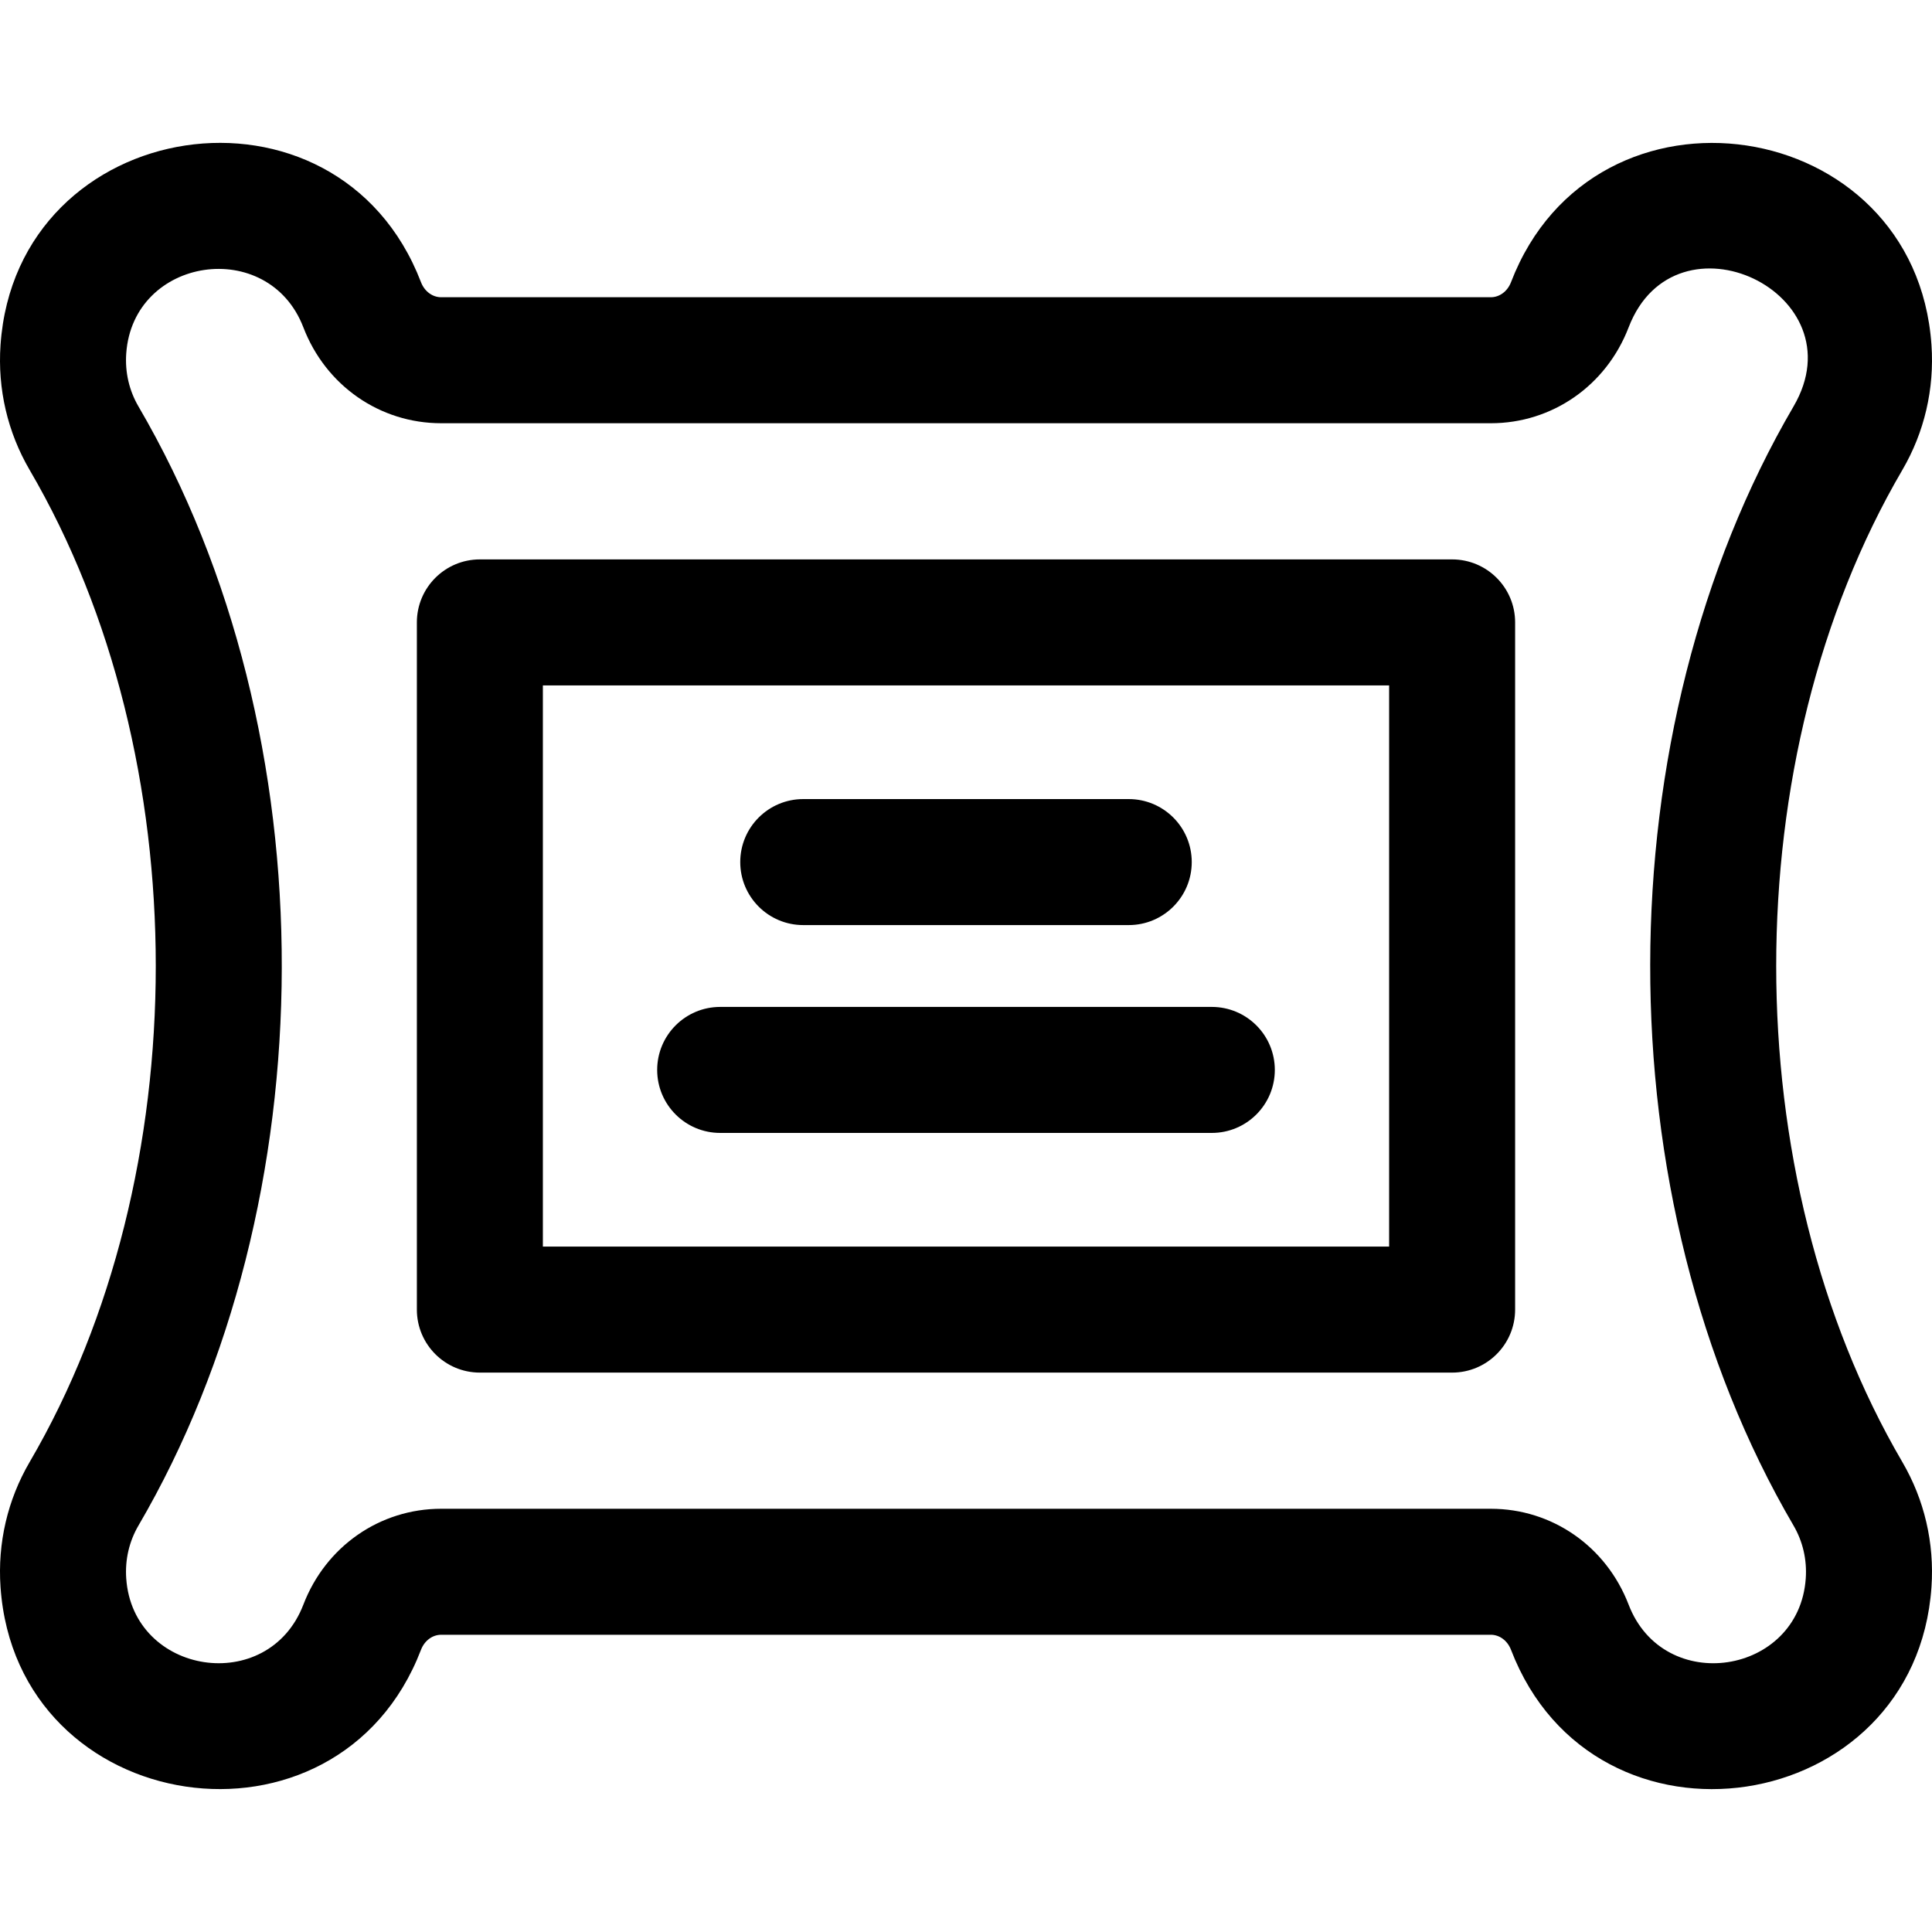
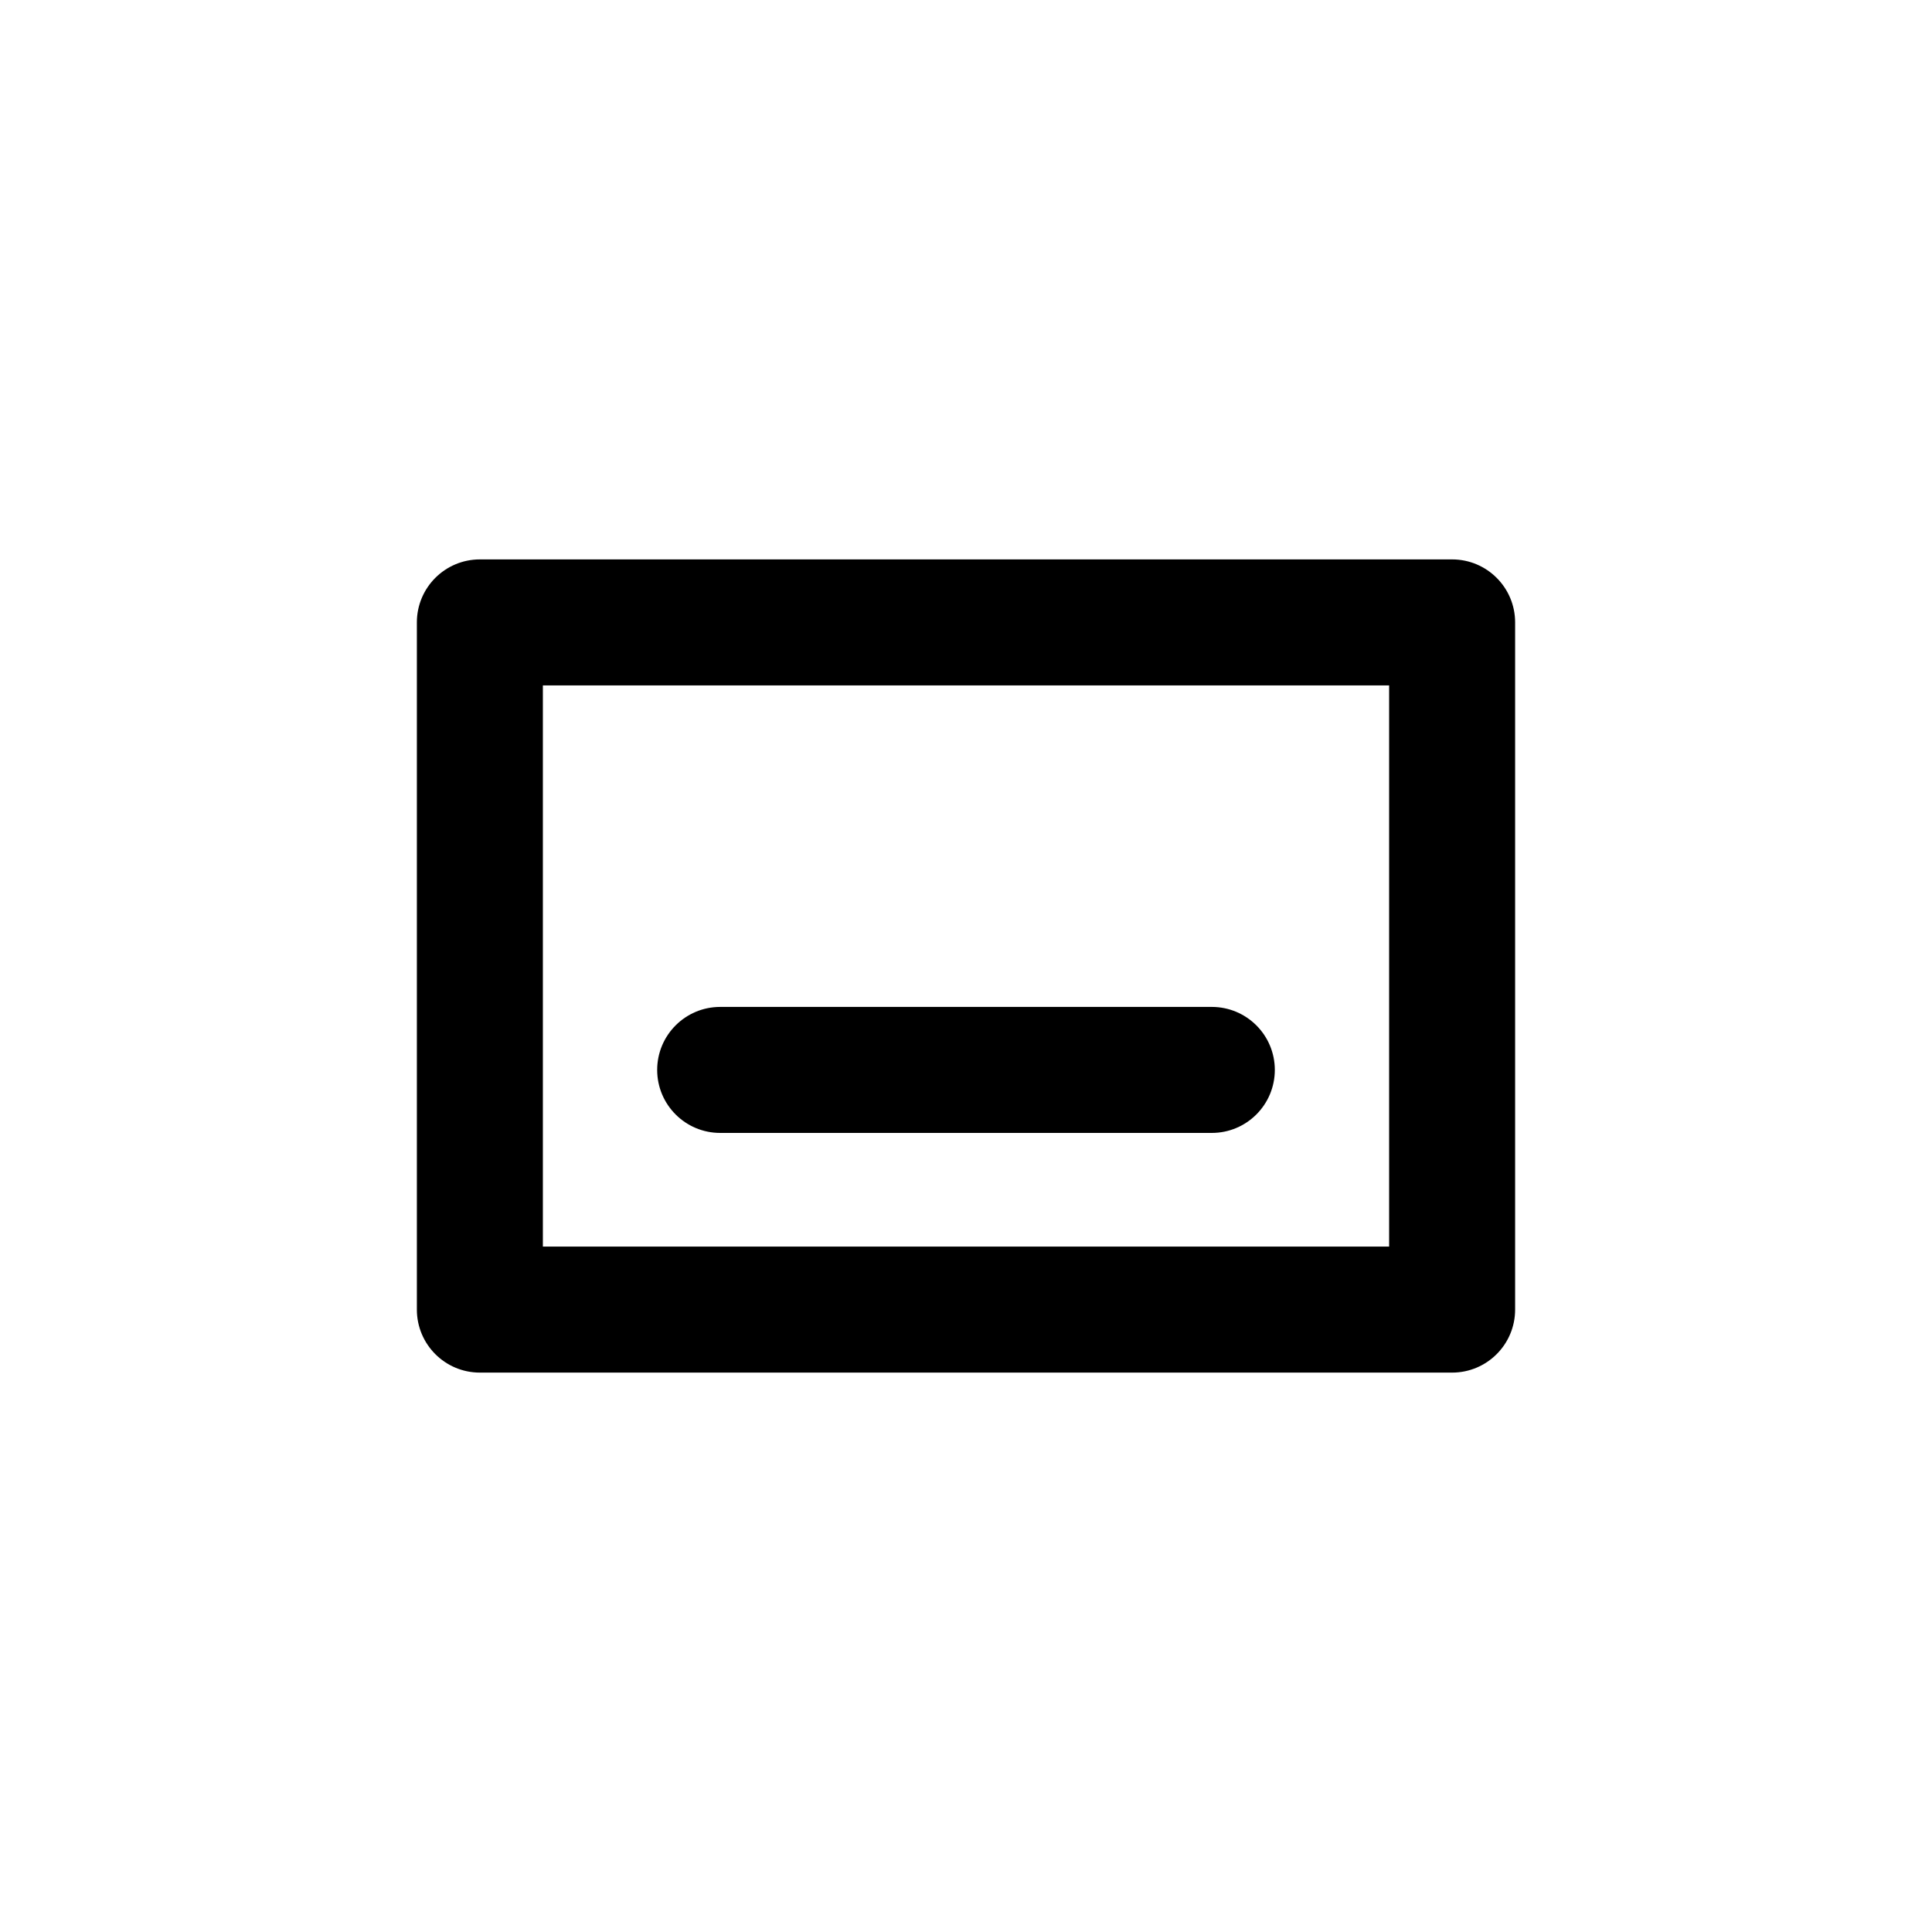
<svg xmlns="http://www.w3.org/2000/svg" version="1.1" id="Layer_1" x="0px" y="0px" viewBox="0 0 512 512" style="enable-background:new 0 0 512 512;" xml:space="preserve">
  <g>
    <g>
      <g>
-         <path d="M384.828,148.248H127.17c-9.22,0-16.696,7.475-16.696,16.696v182.114c0,9.22,7.475,16.696,16.696,16.696h257.658     c9.22,0,16.696-7.475,16.696-16.696V164.943C401.524,155.723,394.049,148.248,384.828,148.248z M368.133,330.361H143.866V181.639     h224.267V330.361z" />
-         <path d="M504.128,124.572c5.862-10.023,8.536-21.49,7.731-33.161c-4.23-61.298-89.353-74.113-111.429-16.624     c-0.929,2.421-3.03,3.985-5.35,3.985H116.917c-2.32,0-4.42-1.564-5.349-3.984C89.442,17.172,4.359,30.231,0.14,91.411     c-0.805,11.671,1.868,23.138,7.73,33.159c44.548,76.155,44.548,186.705,0,262.86c-5.862,10.021-8.535,21.487-7.73,33.159     c4.226,61.291,89.347,74.126,111.428,16.623c0.929-2.42,3.03-3.984,5.349-3.984H395.08c2.321,0,4.421,1.564,5.35,3.985     c22.126,57.614,107.208,44.555,111.429-16.625c0.805-11.67-1.87-23.137-7.731-33.16     C459.575,311.274,459.575,200.728,504.128,124.572z M478.546,418.292c-1.769,25.648-37.628,31.213-46.945,6.95     c-5.927-15.432-20.262-25.404-36.522-25.404H116.917c-16.259,0-30.595,9.973-36.521,25.405     c-9.318,24.261-45.176,18.691-46.945-6.951c-0.342-4.952,0.779-9.794,3.24-14c50.234-85.874,51.051-209.311,0-296.582     c-2.461-4.206-3.581-9.048-3.24-14c1.774-25.727,37.686-31.059,46.944-6.951c5.926,15.432,20.262,25.405,36.522,25.405H395.08     c16.259,0,30.594-9.972,36.522-25.404c12.394-32.279,61.315-9.155,43.704,20.953l0.001-0.001     c-50.347,86.056-50.943,209.501-0.001,296.576C477.767,408.497,478.888,413.339,478.546,418.292z" />
-         <path d="M212.868,245.156h86.262c9.22,0,16.696-7.475,16.696-16.696c0-9.22-7.475-16.696-16.696-16.696h-86.262     c-9.22,0-16.696,7.475-16.696,16.696C196.172,237.681,203.647,245.156,212.868,245.156z" />
+         <path d="M384.828,148.248H127.17c-9.22,0-16.696,7.475-16.696,16.696v182.114c0,9.22,7.475,16.696,16.696,16.696h257.658     c9.22,0,16.696-7.475,16.696-16.696V164.943C401.524,155.723,394.049,148.248,384.828,148.248z M368.133,330.361H143.866V181.639     h224.267V330.361" />
        <path d="M190.855,300.236h130.289c9.22,0,16.696-7.475,16.696-16.696c0-9.22-7.475-16.696-16.696-16.696H190.855     c-9.22,0-16.696,7.475-16.696,16.696S181.634,300.236,190.855,300.236z" />
      </g>
    </g>
  </g>
  <g>
</g>
  <g>
</g>
  <g>
</g>
  <g>
</g>
  <g>
</g>
  <g>
</g>
  <g>
</g>
  <g>
</g>
  <g>
</g>
  <g>
</g>
  <g>
</g>
  <g>
</g>
  <g>
</g>
  <g>
</g>
  <g>
</g>
</svg>